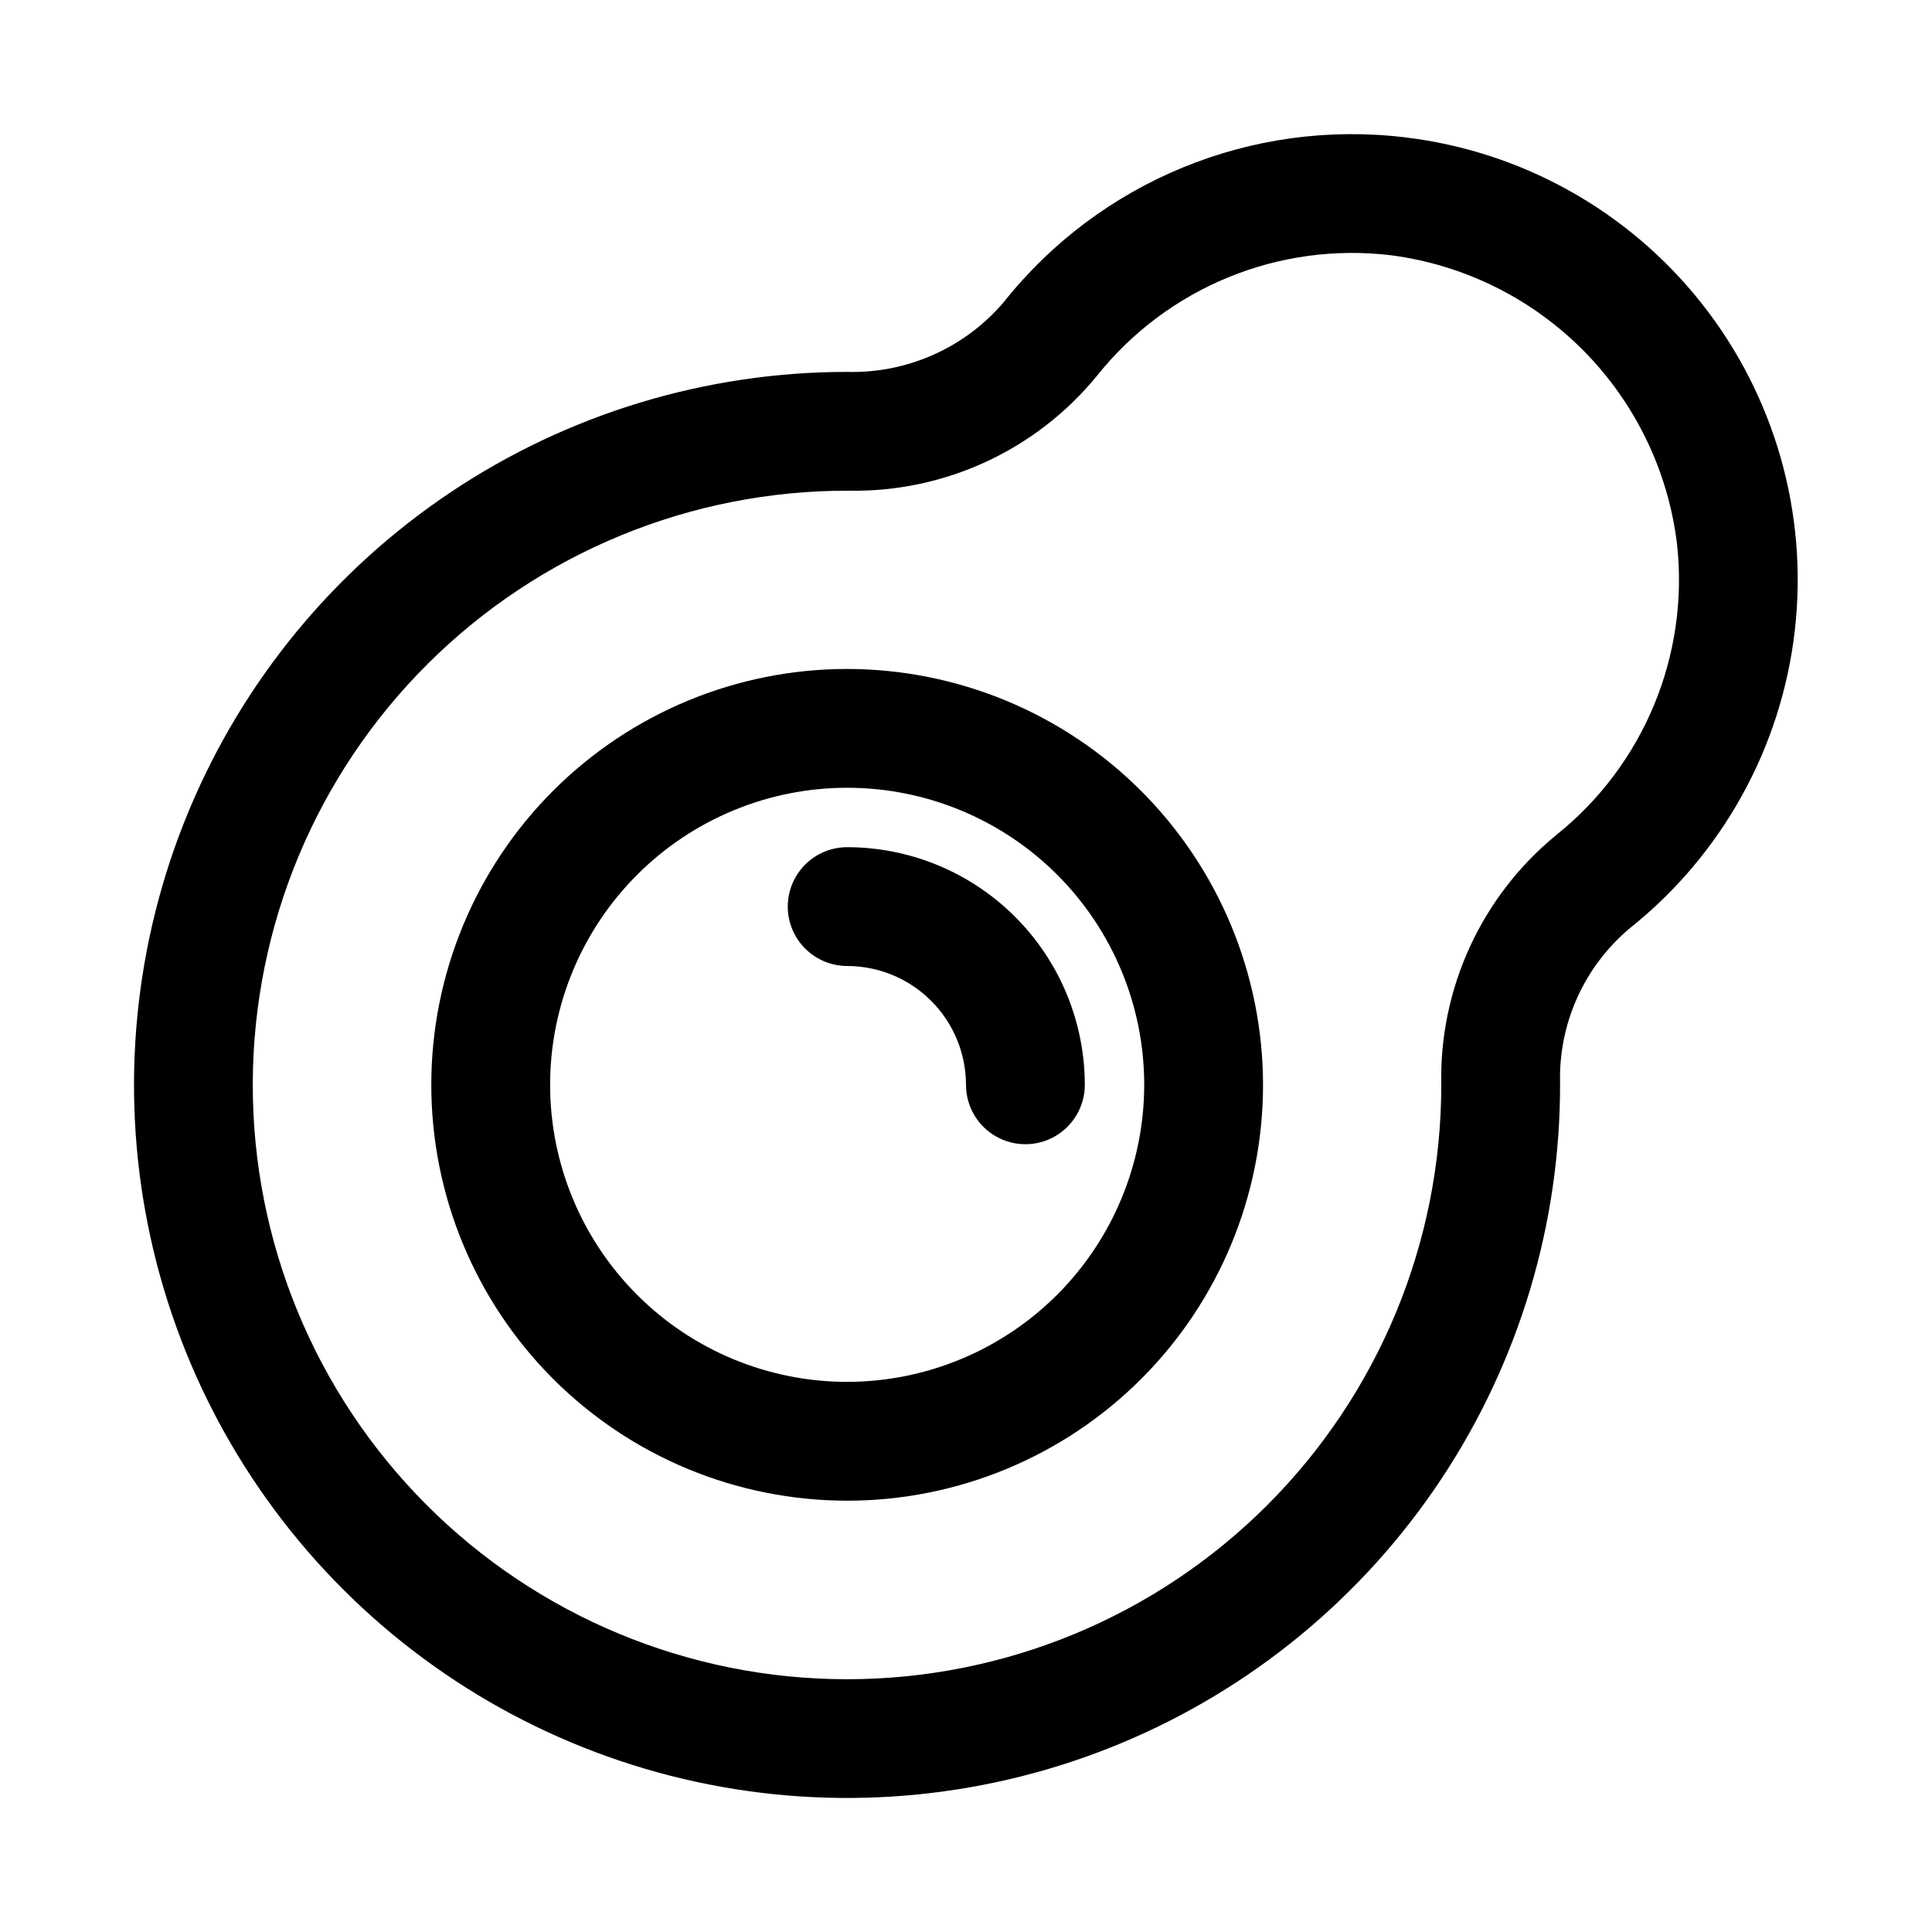
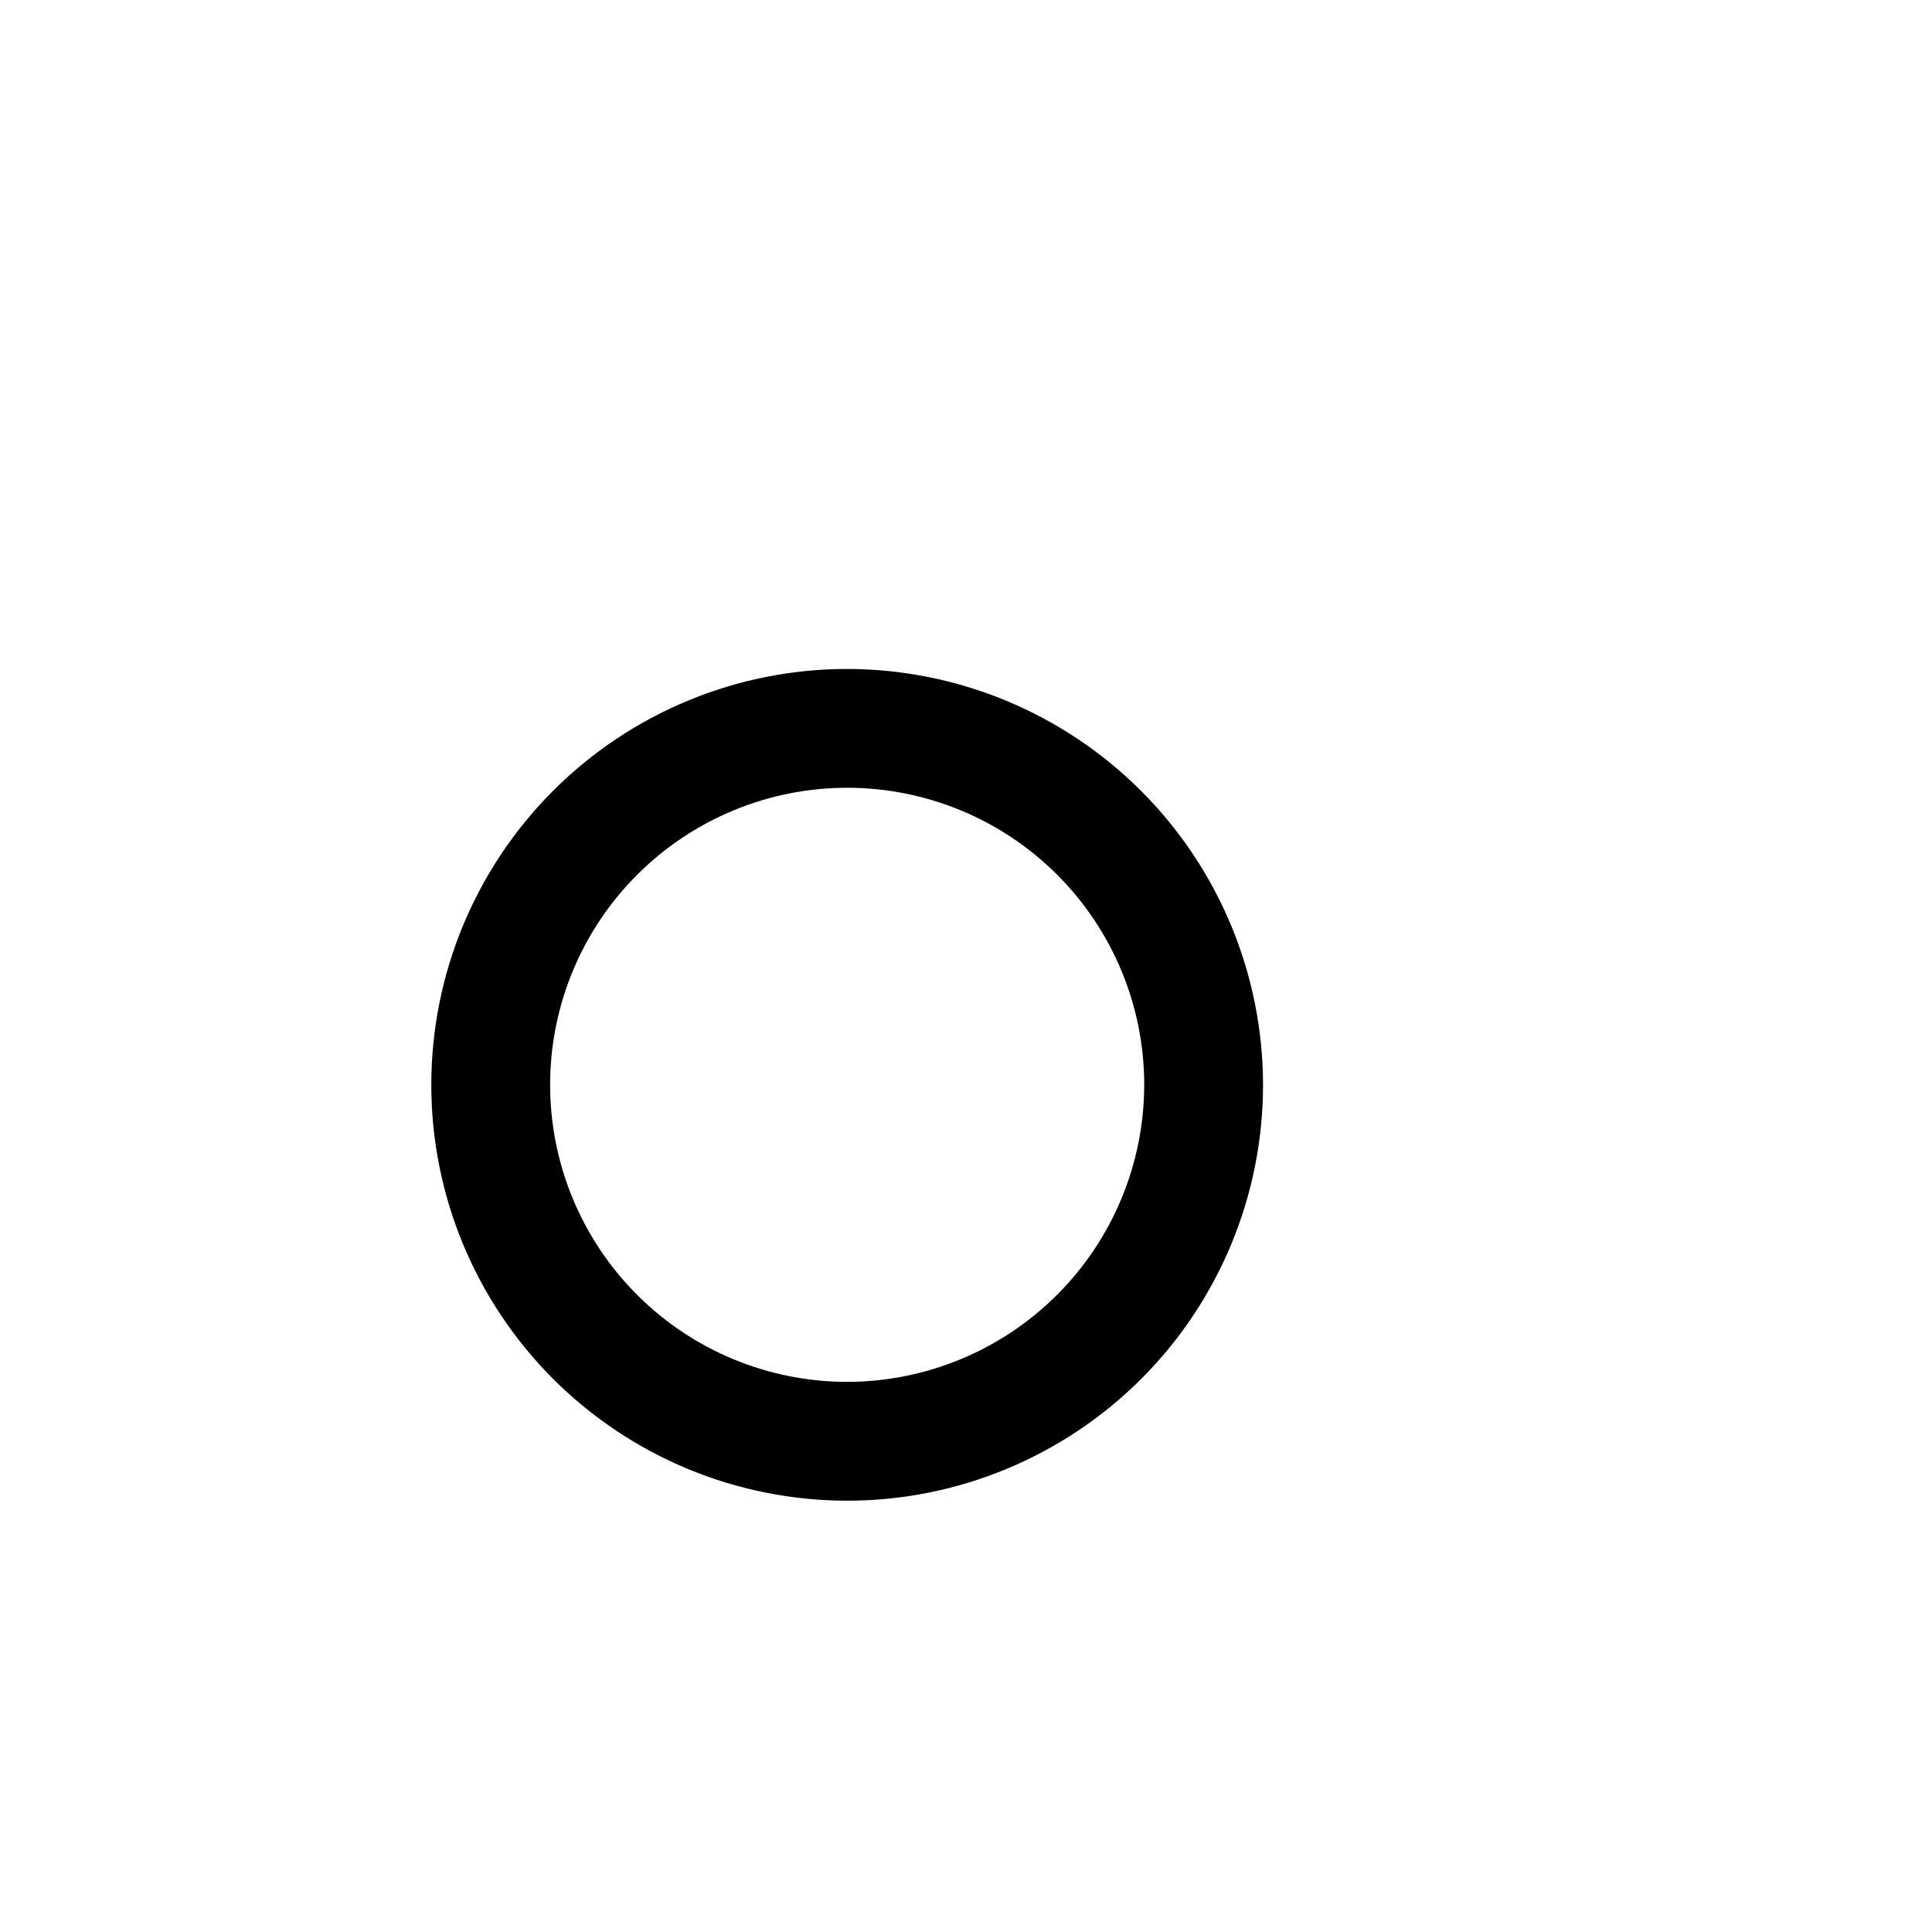
<svg xmlns="http://www.w3.org/2000/svg" fill="#000000" width="800px" height="800px" version="1.1" viewBox="144 144 512 512">
  <g>
-     <path d="m516.35 180.4c-40.625-4.91-80.883 11.621-106.34 43.664-10.312 12.109-25.551 18.91-41.457 18.496h-0.043c-37.395-0.008-73.949 11.082-105.04 31.859-31.086 20.781-55.312 50.316-69.605 84.871-14.293 34.555-18.016 72.57-10.691 109.24 7.324 36.668 25.363 70.34 51.832 96.75 26.473 26.414 60.184 44.379 96.867 51.621 36.688 7.242 74.695 3.438 109.22-10.93 34.523-14.371 64.004-38.66 84.715-69.793 20.711-31.137 31.719-67.715 31.629-105.11-0.434-15.836 6.406-30.996 18.566-41.148 24.398-19.477 40.086-47.82 43.641-78.836 3.555-31.016-5.316-62.172-24.676-86.664-19.355-24.492-47.625-40.32-78.621-44.023zm40.027 184.93c-19.766 16.207-30.984 40.602-30.426 66.16 0.012 41.793-16.59 81.875-46.148 111.42-29.559 29.547-69.648 46.133-111.44 46.105-41.797-0.031-81.863-16.672-111.38-46.258-29.516-29.586-46.062-69.695-45.996-111.49 0.07-41.793 16.75-81.848 46.367-111.34 29.613-29.488 69.738-45.996 111.53-45.887h0.078c25.383 0.457 49.582-10.73 65.68-30.367 18.699-23.512 48.266-35.633 78.09-32.012 19.34 2.547 37.277 11.465 50.988 25.34 13.707 13.875 22.406 31.922 24.719 51.293 3.207 29.473-8.891 58.535-32.062 77.027z" />
    <path d="m368.51 321.28c-29.23 0-57.262 11.613-77.93 32.281-20.668 20.668-32.281 48.699-32.281 77.93 0 29.227 11.613 57.258 32.281 77.926 20.668 20.668 48.699 32.281 77.93 32.281 29.227 0 57.258-11.613 77.93-32.281 20.668-20.668 32.277-48.699 32.277-77.926-0.035-29.219-11.656-57.234-32.316-77.895s-48.672-32.281-77.891-32.316zm0 188.93c-20.879 0-40.902-8.293-55.664-23.059-14.766-14.762-23.059-34.785-23.059-55.66 0-20.879 8.293-40.902 23.059-55.664 14.762-14.766 34.785-23.059 55.664-23.059 20.875 0 40.898 8.293 55.664 23.059 14.762 14.762 23.055 34.785 23.055 55.664-0.023 20.867-8.324 40.879-23.082 55.637-14.758 14.754-34.77 23.059-55.637 23.082z" />
-     <path d="m368.51 368.51c-5.625 0-10.824 3-13.637 7.871-2.812 4.871-2.812 10.871 0 15.742s8.012 7.875 13.637 7.875c8.348 0.008 16.352 3.328 22.254 9.23 5.902 5.906 9.223 13.906 9.234 22.258 0 5.625 3 10.82 7.871 13.633s10.871 2.812 15.742 0c4.871-2.812 7.875-8.008 7.875-13.633-0.02-16.699-6.66-32.707-18.465-44.512-11.809-11.809-27.816-18.449-44.512-18.465z" />
  </g>
</svg>